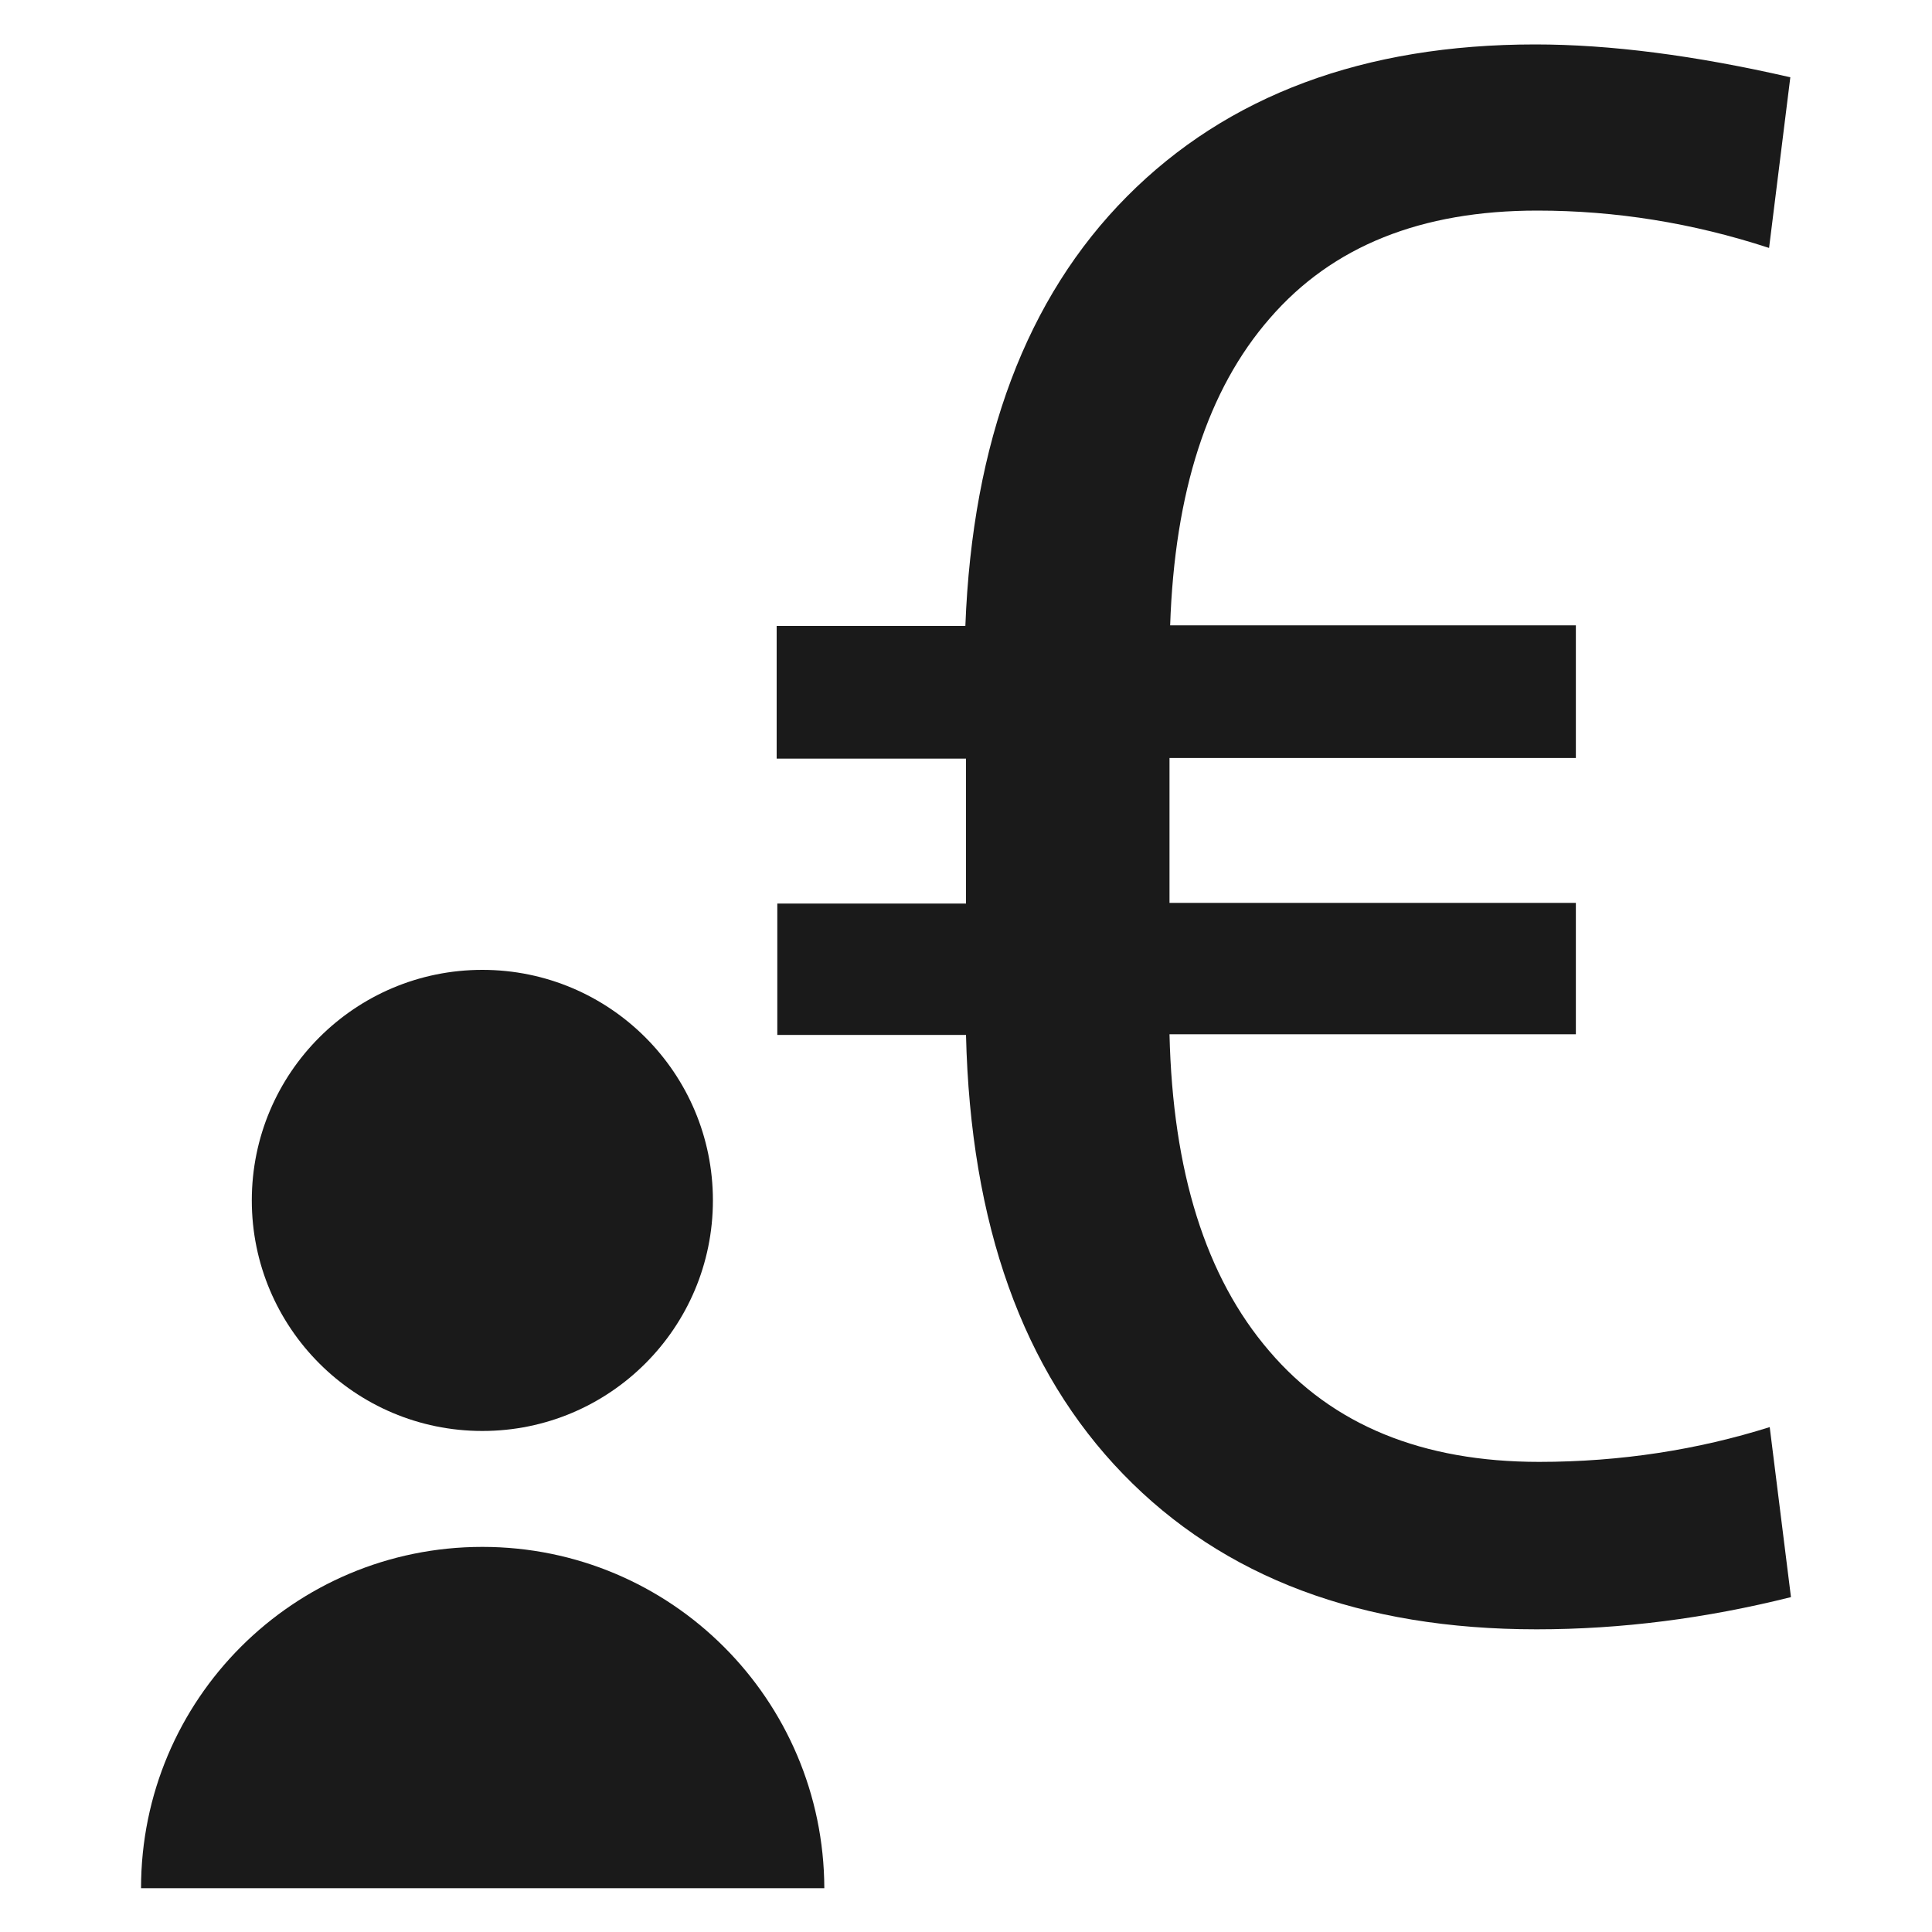
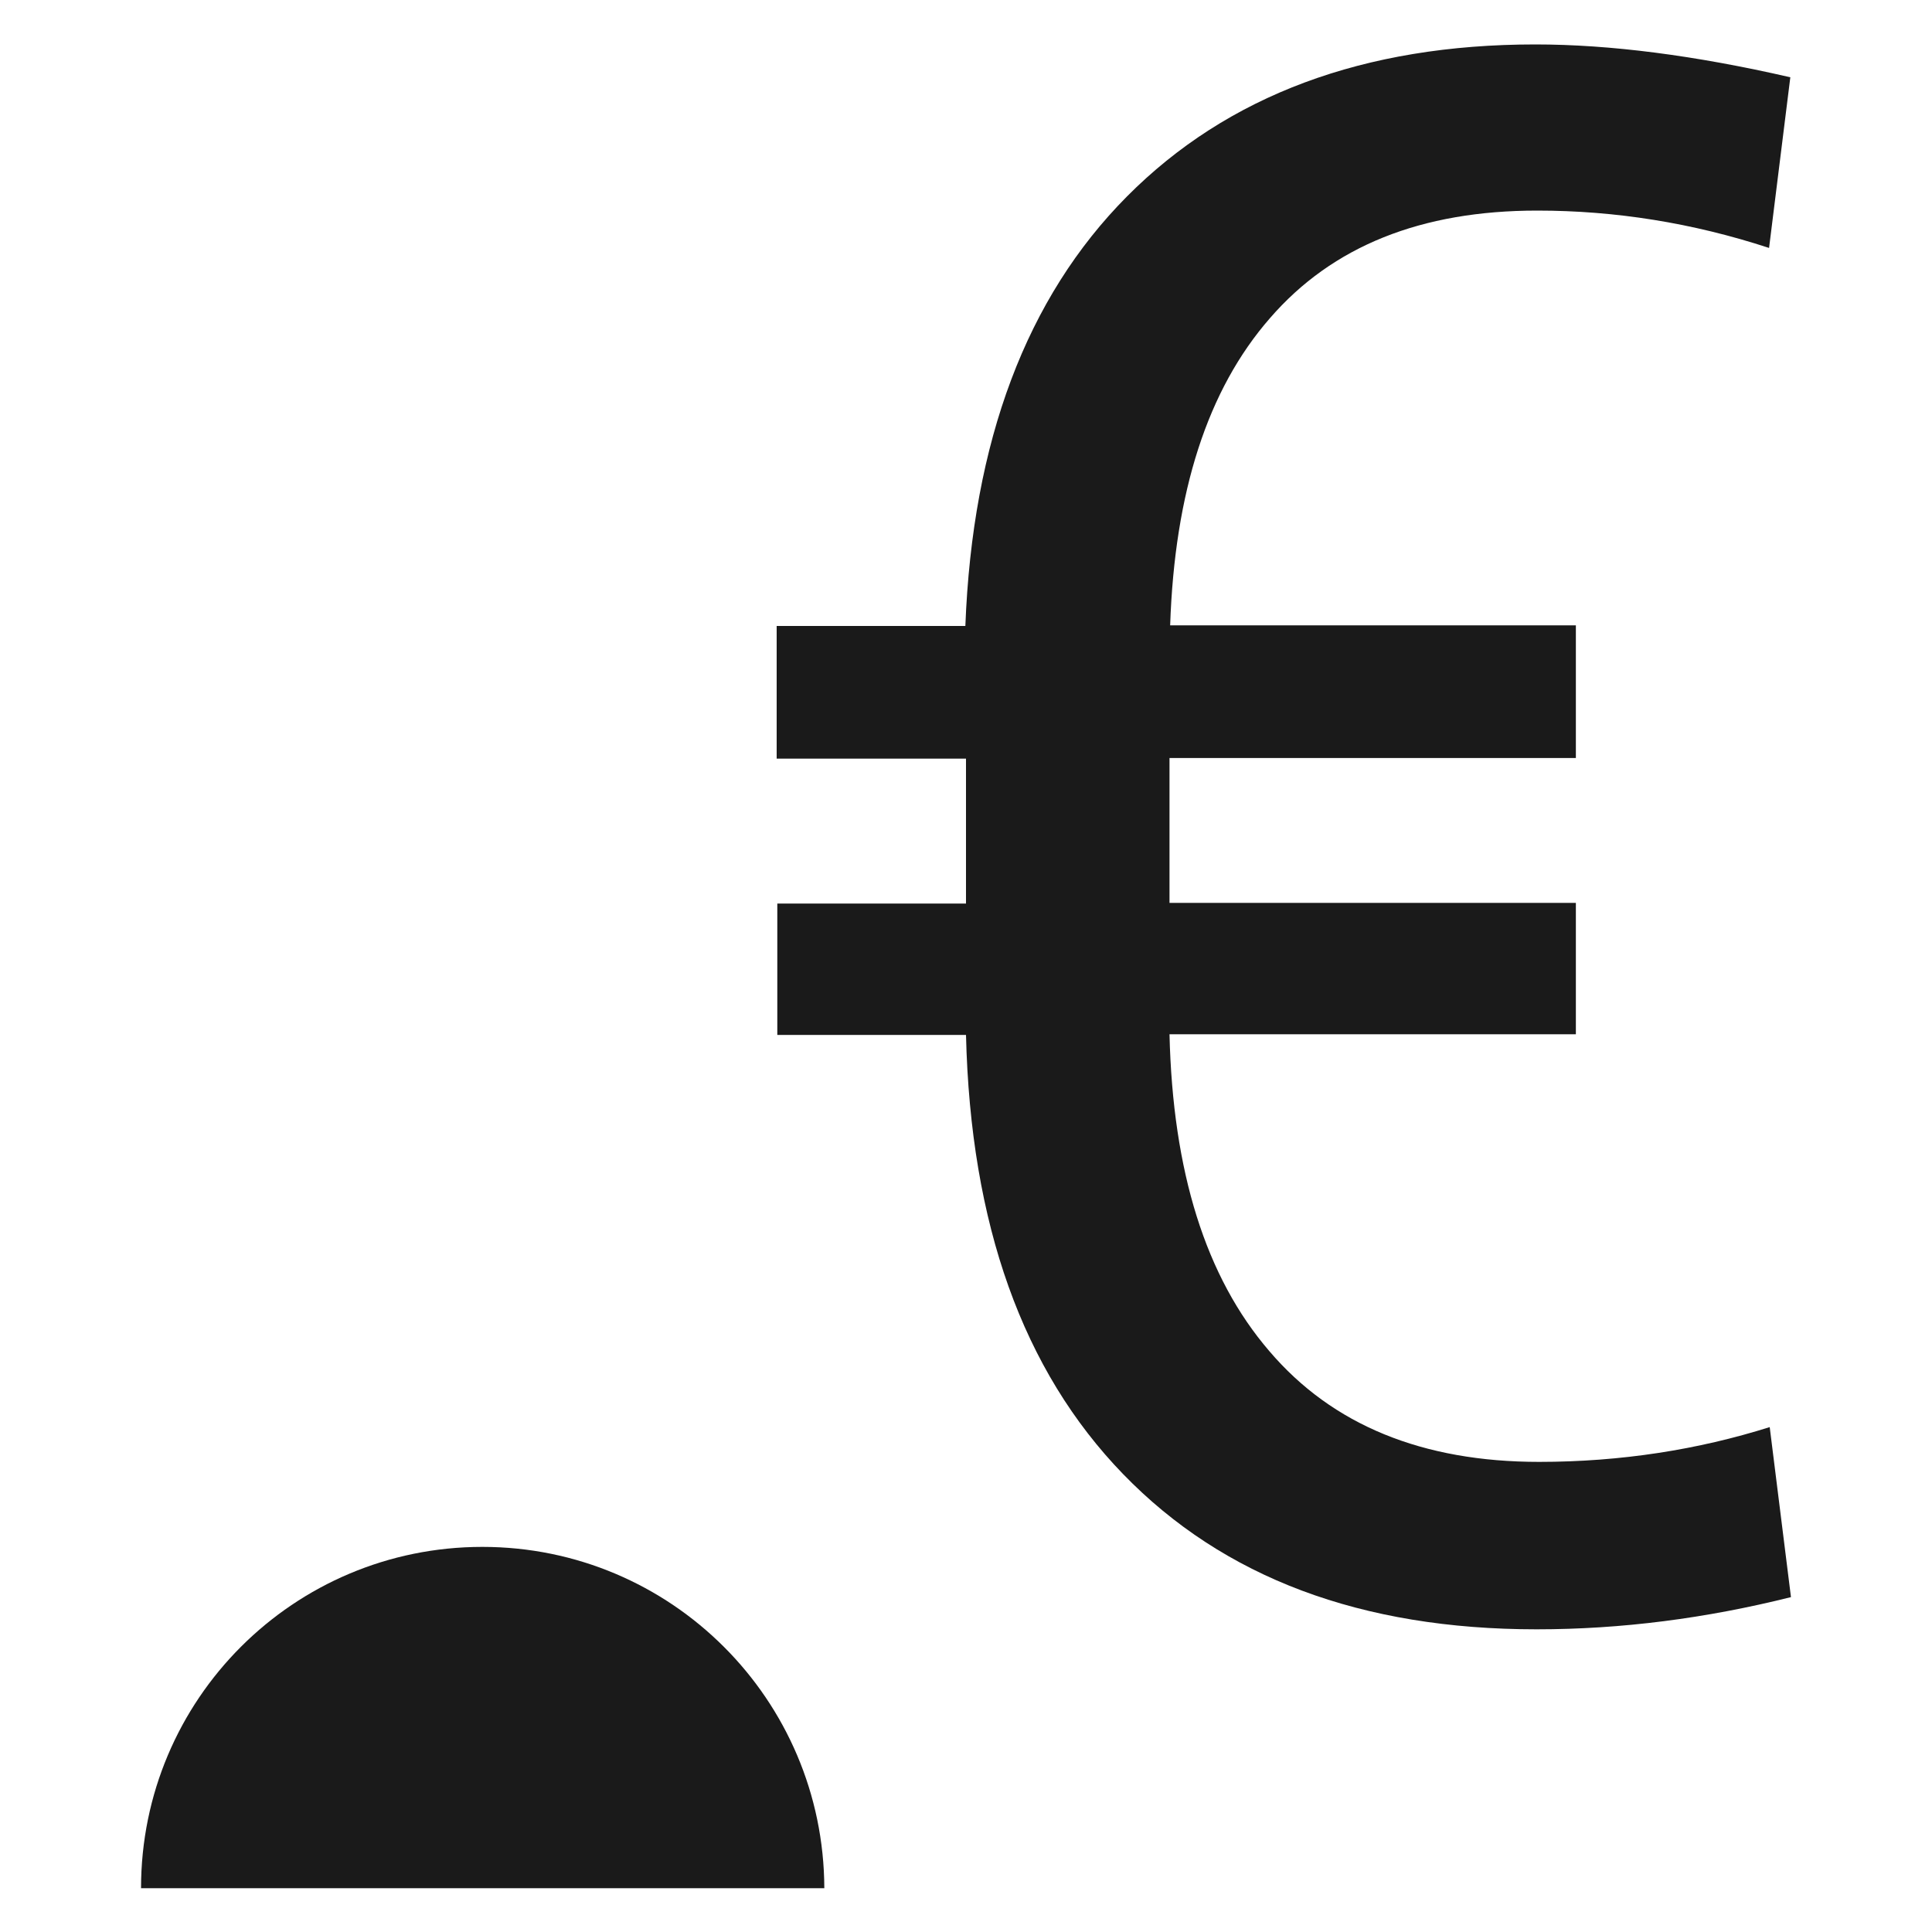
<svg xmlns="http://www.w3.org/2000/svg" version="1.0" x="0px" y="0px" viewBox="0 0 30 30" style="enable-background:new 0 0 30 30;" xml:space="preserve">
  <style type="text/css">
	.st0{fill:#1A1A1A;}
	.st1{display:none;}
	.st2{display:inline;}
	.st3{display:inline;fill:#1A1A1A;}
	.st4{fill:#333333;}
	.st5{display:inline;fill:#333333;}
</style>
  <g id="HL_x5F_Konto_x5F_M">
    <g>
      <path class="st0" d="M23.9,22.7c-1.81,0-3.21-0.57-4.19-1.72c-0.99-1.15-1.5-2.79-1.55-4.92h6.31v-2.04h-6.31v-2.25h6.31V9.71    h-6.3c0.07-2.07,0.58-3.66,1.55-4.77c0.97-1.12,2.35-1.67,4.15-1.67c1.21,0,2.41,0.19,3.6,0.58l0.33-2.65    c-1.48-0.34-2.8-0.51-3.96-0.51c-2.66,0-4.78,0.79-6.34,2.36c-1.56,1.57-2.4,3.8-2.51,6.67h-2.93v2.06H15v2.25h-2.93v2.04H15    c0.07,2.94,0.88,5.21,2.44,6.82c1.56,1.61,3.7,2.41,6.42,2.41c1.32,0,2.63-0.17,3.95-0.5l-0.33-2.64    C26.37,22.51,25.17,22.7,23.9,22.7z" />
-       <circle class="st0" cx="7.49" cy="18.64" r="3.58" />
      <path class="st0" d="M7.49,24.02c-2.93,0-5.3,2.37-5.3,5.3h10.61C12.79,26.39,10.42,24.02,7.49,24.02z" />
    </g>
  </g>
  <g id="HL_x5F_Kasse_x5F_M" class="st1">
    <g class="st2">
      <path class="st0" d="M28.51,3.16H16.79c-0.3,0-0.59,0.14-0.78,0.38L15,4.8l-1.01-1.27c-0.19-0.24-0.48-0.38-0.78-0.38H1.49    c-0.55,0-1,0.45-1,1v19.67c0,0.55,0.45,1,1,1h11.27l1.49,1.68c0.19,0.21,0.46,0.34,0.75,0.34s0.56-0.12,0.75-0.34l1.49-1.68h11.27    c0.55,0,1-0.45,1-1V4.16C29.51,3.6,29.07,3.16,28.51,3.16z M27.51,22.82H16.79c-0.29,0-0.56,0.12-0.75,0.34L15,24.33l-1.04-1.18    c-0.19-0.21-0.46-0.34-0.75-0.34H2.49V5.16h10.24l1.49,1.87c0.38,0.48,1.19,0.48,1.57,0l1.49-1.87h10.24V22.82z" />
      <path class="st0" d="M10.7,8.61H4.86c-0.55,0-1,0.45-1,1s0.45,1,1,1h5.83c0.55,0,1-0.45,1-1S11.25,8.61,10.7,8.61z" />
      <path class="st0" d="M10.7,12.16H4.86c-0.55,0-1,0.45-1,1s0.45,1,1,1h5.83c0.55,0,1-0.45,1-1S11.25,12.16,10.7,12.16z" />
      <path class="st0" d="M10.7,15.7H4.86c-0.55,0-1,0.45-1,1s0.45,1,1,1h5.83c0.55,0,1-0.45,1-1S11.25,15.7,10.7,15.7z" />
-       <path class="st0" d="M10.7,19.25H4.86c-0.55,0-1,0.45-1,1s0.45,1,1,1h5.83c0.55,0,1-0.45,1-1S11.25,19.25,10.7,19.25z" />
      <path class="st0" d="M15,8.02c-0.55,0-1,0.45-1,1v11.03c0,0.55,0.45,1,1,1s1-0.45,1-1V9.02C16,8.47,15.55,8.02,15,8.02z" />
      <path class="st0" d="M20.1,19.11c0.77,0.71,1.82,1.07,3.15,1.07c0.67,0,1.31-0.07,1.93-0.22l-0.27-1.83    c-0.43,0.16-0.91,0.23-1.44,0.23c-0.78,0-1.36-0.19-1.73-0.56c-0.37-0.37-0.57-0.93-0.59-1.67h2.53v-1.15h-2.53v-0.94h2.53v-1.15    h-2.52c0.14-1.46,0.92-2.18,2.34-2.18c0.46,0,0.92,0.08,1.4,0.24l0.27-1.84c-0.66-0.16-1.25-0.23-1.78-0.23    c-1.32,0-2.38,0.35-3.18,1.05c-0.8,0.7-1.24,1.69-1.33,2.96H17.6v1.15h1.28v0.94H17.6v1.15h1.28    C18.92,17.41,19.32,18.4,20.1,19.11z" />
    </g>
  </g>
  <g id="Grafische_x5F_leistungen" class="st1">
    <path class="st3" d="M19.84,0.94c-0.92,0-1.97,0.3-3.11,0.88c-0.49,0.25-0.69,0.85-0.43,1.35c0.25,0.49,0.85,0.69,1.35,0.43   c0.86-0.44,1.6-0.66,2.2-0.66c2.39,0,4.33,2.45,4.33,5.46c0,1.58-0.47,2.24-1.07,3.07c-0.51,0.71-1.09,1.5-1.4,2.82h-3.4h-6.6H8.3   c-0.31-1.32-0.88-2.11-1.4-2.82c-0.6-0.83-1.07-1.48-1.07-3.07c0-3.01,1.94-5.46,4.33-5.46c1.62,0,4,1.64,5.69,3.17   c0.41,0.37,1.04,0.34,1.41-0.07c0.37-0.41,0.34-1.04-0.07-1.41c-1.52-1.38-4.45-3.69-7.04-3.69c-3.49,0-6.33,3.35-6.33,7.46   c0,2.23,0.77,3.3,1.45,4.24c0.55,0.75,1.02,1.41,1.19,2.77c0.06,0.5,0.49,0.88,0.99,0.88h3.23v2.29H9.33c-0.55,0-1,0.45-1,1   s0.45,1,1,1h1.37v2.29H9.33c-0.55,0-1,0.45-1,1s0.45,1,1,1h1.37v3.2c0,0.55,0.45,1,1,1h6.6c0.55,0,1-0.45,1-1v-3.2h1.37   c0.55,0,1-0.45,1-1s-0.45-1-1-1H19.3v-2.29h1.37c0.55,0,1-0.45,1-1s-0.45-1-1-1H19.3v-2.29h3.23c0.5,0,0.93-0.38,0.99-0.88   c0.17-1.37,0.64-2.02,1.19-2.77c0.68-0.94,1.45-2.01,1.45-4.24C26.17,4.28,23.33,0.94,19.84,0.94z M17.3,27.06h-4.6v-2.2h4.6V27.06   z M17.3,22.86h-4.6v-2.29h4.6V22.86z M17.3,18.57h-4.6v-2.29h4.6V18.57z" />
  </g>
  <g id="form24" class="st1">
    <g class="st2">
      <path class="st0" d="M24.52,0.62H5.48c-0.55,0-1,0.45-1,1v26.76c0,0.55,0.45,1,1,1h19.04c0.55,0,1-0.45,1-1V1.62    C25.52,1.07,25.07,0.62,24.52,0.62z M23.52,27.38H6.48V2.62h17.04V27.38z" />
      <path class="st0" d="M13.4,7.63h6.43c0.55,0,1-0.45,1-1s-0.45-1-1-1H13.4c-0.55,0-1,0.45-1,1S12.84,7.63,13.4,7.63z" />
      <circle class="st0" cx="10.46" cy="6.63" r="1" />
      <path class="st0" d="M13.4,10.73h6.43c0.55,0,1-0.45,1-1s-0.45-1-1-1H13.4c-0.55,0-1,0.45-1,1S12.84,10.73,13.4,10.73z" />
      <circle class="st0" cx="10.46" cy="9.73" r="1" />
      <circle class="st0" cx="10.46" cy="12.83" r="1" />
      <circle class="st0" cx="10.46" cy="15.93" r="1" />
      <path class="st0" d="M13.4,13.83h6.43c0.55,0,1-0.45,1-1s-0.45-1-1-1H13.4c-0.55,0-1,0.45-1,1S12.84,13.83,13.4,13.83z" />
      <path class="st0" d="M13.4,16.93h6.43c0.55,0,1-0.45,1-1s-0.45-1-1-1H13.4c-0.55,0-1,0.45-1,1S12.84,16.93,13.4,16.93z" />
      <path class="st0" d="M8.57,21.63h5.14c0.55,0,1-0.45,1-1s-0.45-1-1-1H8.57c-0.55,0-1,0.45-1,1S8.02,21.63,8.57,21.63z" />
      <path class="st0" d="M15.46,20.63c0,0.55,0.45,1,1,1h5.14c0.55,0,1-0.45,1-1s-0.45-1-1-1h-5.14    C15.91,19.63,15.46,20.08,15.46,20.63z" />
      <path class="st0" d="M8.57,24.79h5.14c0.55,0,1-0.45,1-1s-0.45-1-1-1H8.57c-0.55,0-1,0.45-1,1S8.02,24.79,8.57,24.79z" />
      <path class="st0" d="M21.6,22.79h-5.14c-0.55,0-1,0.45-1,1s0.45,1,1,1h5.14c0.55,0,1-0.45,1-1S22.16,22.79,21.6,22.79z" />
    </g>
  </g>
  <g id="Export" class="st1">
    <g class="st2">
      <path class="st0" d="M20.25,21.28c-0.55,0-1,0.45-1,1v4.53H2.47V3.19h3.21h6.53v6.05c0,0.55,0.45,1,1,1h6.05v2.06    c0,0.55,0.45,1,1,1s1-0.45,1-1V9.24c0-0.13-0.03-0.26-0.08-0.38c-0.05-0.12-0.12-0.23-0.22-0.32l-7.05-7.05    c-0.09-0.09-0.2-0.16-0.32-0.22c-0.12-0.05-0.25-0.08-0.39-0.08H5.68H1.47c-0.55,0-1,0.45-1,1v25.61c0,0.55,0.45,1,1,1h18.78    c0.55,0,1-0.45,1-1v-5.53C21.25,21.72,20.8,21.28,20.25,21.28z M14.2,4.61l3.63,3.63H14.2V4.61z" />
      <path class="st0" d="M29.45,17.86c0.1-0.24,0.1-0.52,0-0.76c-0.05-0.12-0.12-0.23-0.22-0.33l-3.97-3.97    c-0.39-0.39-1.02-0.39-1.41,0c-0.39,0.39-0.39,1.02,0,1.41l2.26,2.27H9.44c-0.55,0-1,0.45-1,1s0.45,1,1,1h16.68l-2.26,2.26    c-0.39,0.39-0.39,1.02,0,1.41c0.2,0.2,0.45,0.29,0.71,0.29s0.51-0.1,0.71-0.29l3.97-3.97C29.33,18.09,29.4,17.98,29.45,17.86z" />
    </g>
  </g>
  <g id="Ebene_102" class="st1">
    <g class="st2">
      <path class="st4" d="M25.79,3.25h-1.91v2h1.91v21.58H4.21V5.25h3.92v0.91c0,0.55,0.45,1,1,1s1-0.45,1-1v-4c0-0.55-0.45-1-1-1    s-1,0.45-1,1v1.09H4.21c-1.1,0-2,0.9-2,2v21.58c0,1.1,0.9,2,2,2h21.58c1.1,0,2-0.9,2-2V5.25C27.79,4.15,26.89,3.25,25.79,3.25z" />
      <path class="st4" d="M19.85,6.16c0,0.55,0.45,1,1,1s1-0.45,1-1v-4c0-0.55-0.45-1-1-1s-1,0.45-1,1v1.09h-7.67v2h7.67V6.16z" />
      <path class="st4" d="M20.19,13.22l-7.11,7.11l-3.24-3.24c-0.39-0.39-1.02-0.39-1.41,0s-0.39,1.02,0,1.41l4.66,4.66l8.53-8.53    c0.39-0.39,0.39-1.02,0-1.41S20.58,12.83,20.19,13.22z" />
    </g>
  </g>
  <g id="C_00000119077179704976849880000008990358746968526006_" class="st1">
    <path class="st5" d="M28.43,26.91H14.89l13.5-13.5v0c0.34-0.34,0.52-0.79,0.53-1.24l0.06-0.06l-0.06-0.06   c-0.02-0.45-0.19-0.9-0.53-1.24l-7.61-7.61c-0.33-0.33-0.77-0.5-1.22-0.51l-0.08-0.08l-0.08,0.08c-0.45,0.02-0.89,0.19-1.22,0.51   L1.05,20.31c-0.35,0.35-0.54,0.81-0.54,1.3c0,0.49,0.19,0.96,0.54,1.3l4.99,4.99h0.51h7.34h14.54c0.28,0,0.5-0.22,0.5-0.5   S28.71,26.91,28.43,26.91z M6.55,26.91h-0.1l-4.7-4.7c-0.16-0.16-0.25-0.37-0.25-0.6c0-0.23,0.09-0.44,0.25-0.6l8.56-8.56   l8.81,8.81l-5.65,5.65H6.55z" />
  </g>
  <g id="AutoLstg2" class="st1">
    <g class="st2">
      <path class="st4" d="M28.49,3.61H7.88c-0.55,0-1-0.45-1-1s0.45-1,1-1h20.61c0.55,0,1,0.45,1,1S29.04,3.61,28.49,3.61z" />
    </g>
    <g class="st2">
      <circle class="st4" cx="3.01" cy="2.61" r="1.5" />
    </g>
    <g class="st2">
      <path class="st4" d="M28.49,8.17H15.88c-0.55,0-1-0.45-1-1s0.45-1,1-1h12.61c0.55,0,1,0.45,1,1S29.04,8.17,28.49,8.17z" />
    </g>
    <g class="st2">
      <circle class="st4" cx="11.01" cy="7.17" r="1.5" />
    </g>
    <g class="st2">
      <path class="st4" d="M28.49,12.72H15.88c-0.55,0-1-0.45-1-1s0.45-1,1-1h12.61c0.55,0,1,0.45,1,1S29.04,12.72,28.49,12.72z" />
    </g>
    <g class="st2">
      <circle class="st4" cx="11.01" cy="11.72" r="1.5" />
    </g>
    <g class="st2">
      <path class="st4" d="M28.49,19.67H7.88c-0.55,0-1-0.45-1-1s0.45-1,1-1h20.61c0.55,0,1,0.45,1,1S29.04,19.67,28.49,19.67z" />
    </g>
    <g class="st2">
-       <circle class="st4" cx="3.01" cy="18.67" r="1.5" />
-     </g>
+       </g>
    <g class="st2">
-       <path class="st4" d="M28.49,24.23H15.88c-0.55,0-1-0.45-1-1s0.45-1,1-1h12.61c0.55,0,1,0.45,1,1S29.04,24.23,28.49,24.23z" />
-     </g>
+       </g>
    <g class="st2">
      <circle class="st4" cx="11.01" cy="23.23" r="1.5" />
    </g>
    <g class="st2">
      <path class="st4" d="M28.49,28.78H15.88c-0.55,0-1-0.45-1-1s0.45-1,1-1h12.61c0.55,0,1,0.45,1,1S29.04,28.78,28.49,28.78z" />
    </g>
    <g class="st2">
      <circle class="st4" cx="11.01" cy="27.78" r="1.5" />
    </g>
  </g>
  <g id="adressbook" class="st1">
    <path class="st5" d="M25.79,0H5.9c-1.1,0-2,0.9-2,2v4.2H2.21c-0.28,0-0.5,0.22-0.5,0.5s0.22,0.5,0.5,0.5H3.9v3.32H2.21   c-0.28,0-0.5,0.22-0.5,0.5s0.22,0.5,0.5,0.5H3.9v3.32H2.21c-0.28,0-0.5,0.22-0.5,0.5s0.22,0.5,0.5,0.5H3.9v3.32H2.21   c-0.28,0-0.5,0.22-0.5,0.5s0.22,0.5,0.5,0.5H3.9v3.32H2.21c-0.28,0-0.5,0.22-0.5,0.5s0.22,0.5,0.5,0.5H3.9V28c0,1.1,0.9,2,2,2   h19.89c1.1,0,2-0.9,2-2V2C27.79,0.9,26.89,0,25.79,0z M16.47,7.44c1.7,0,3.07,1.37,3.07,3.07s-1.37,3.43-3.07,3.43   s-3.07-1.73-3.07-3.43S14.77,7.44,16.47,7.44z M21.84,18.22c-0.14,1-2.49,1.92-5.36,1.92c-2.87,0-5.23-0.98-5.37-1.98   c0-1.56,1.35-2.91,3.28-3.48c0.3,0.38,1.12,0.65,2.09,0.65c0.97,0,1.79-0.27,2.09-0.65c1.93,0.57,3.28,1.91,3.28,3.48   C21.84,18.18,21.84,18.2,21.84,18.22z" />
  </g>
</svg>